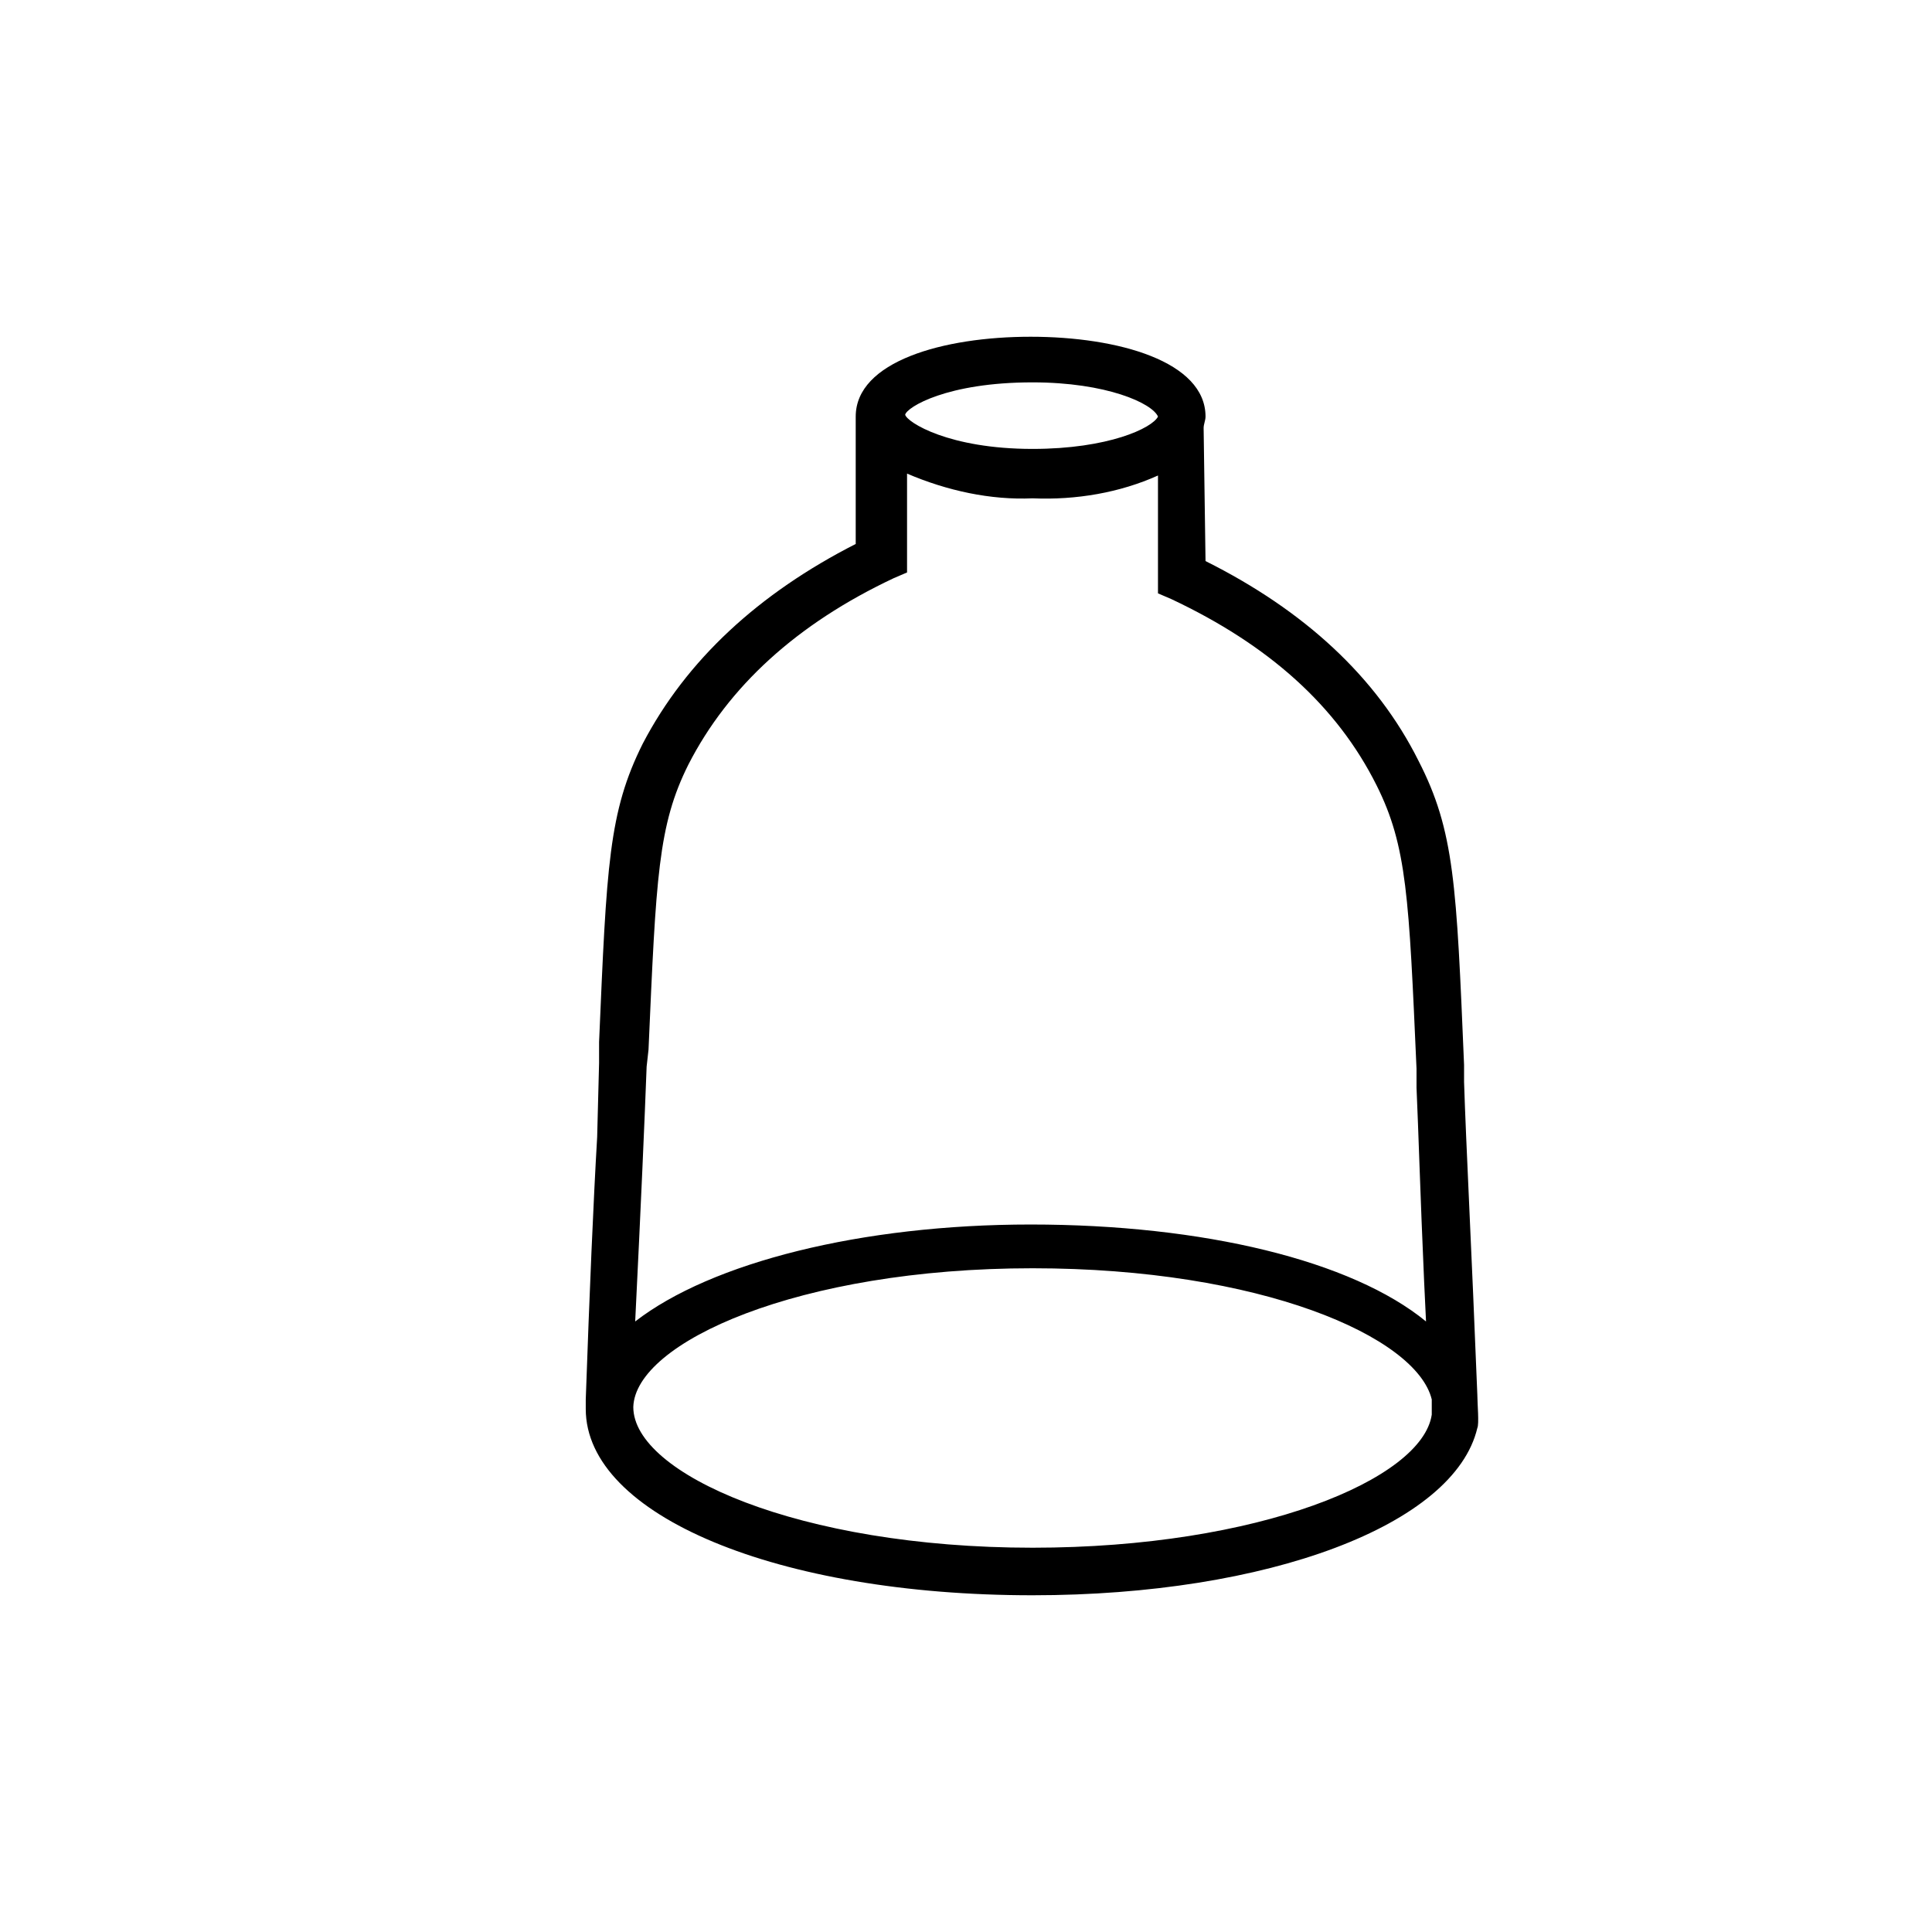
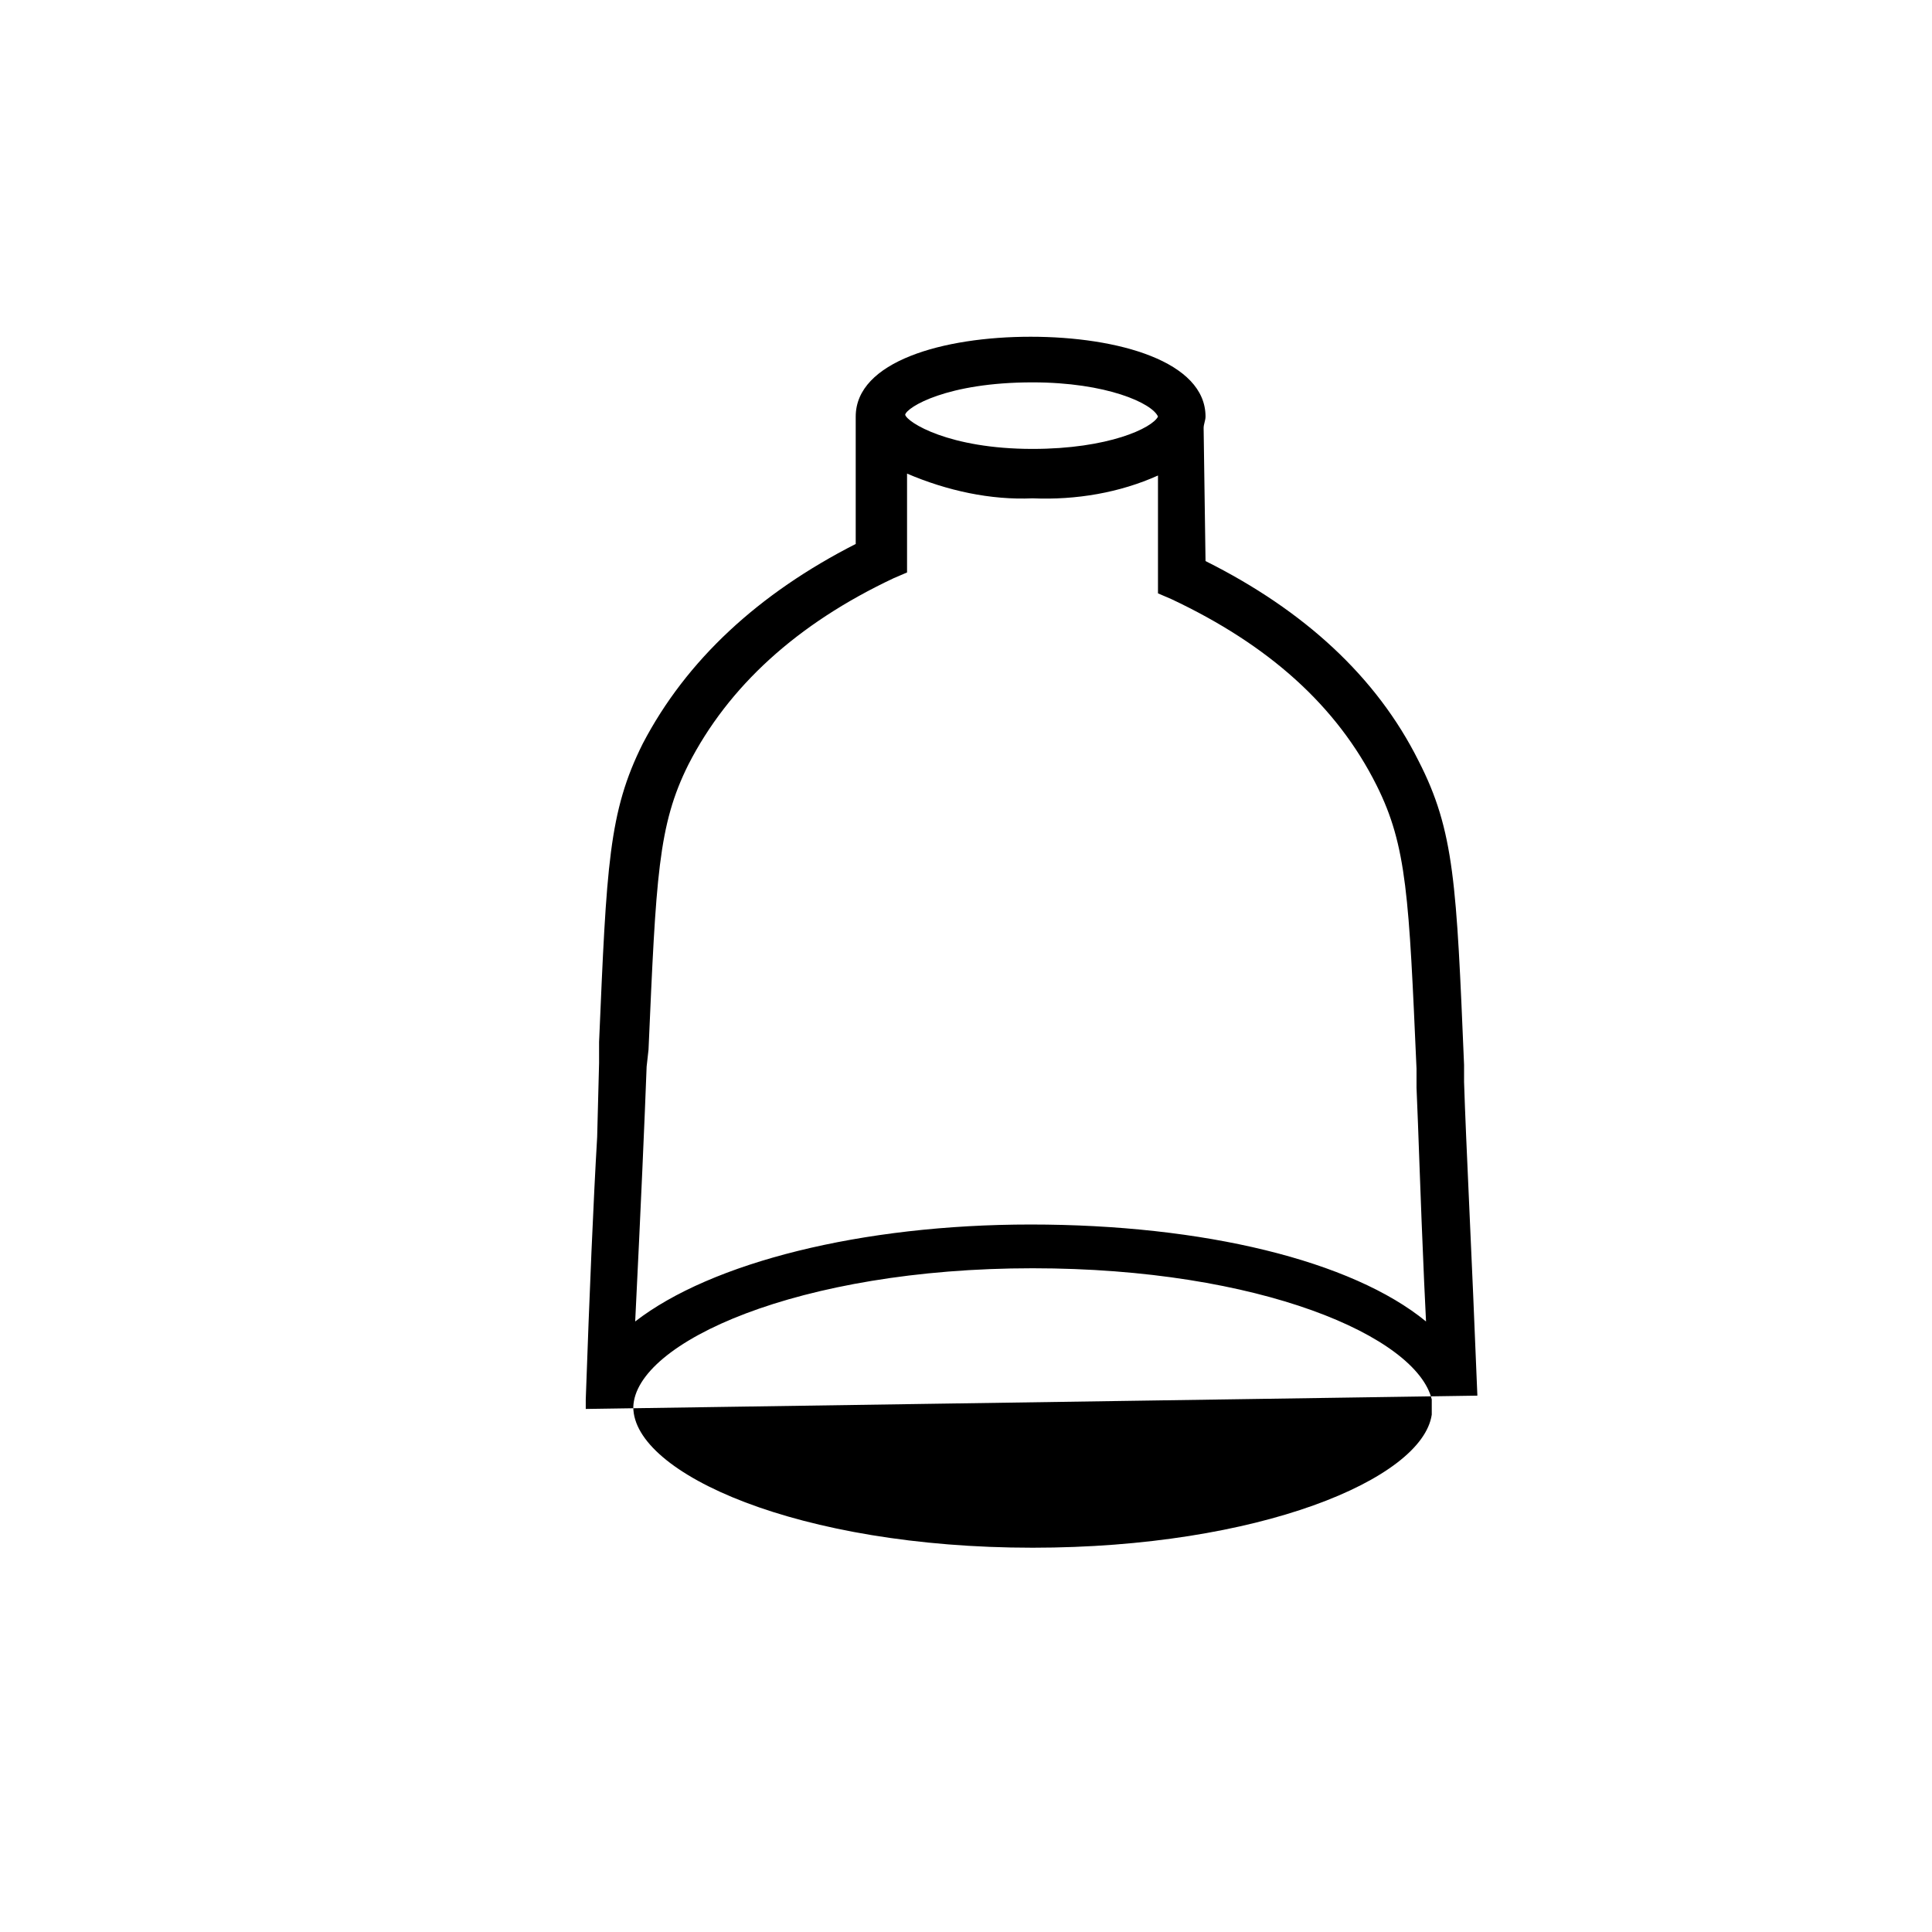
<svg xmlns="http://www.w3.org/2000/svg" fill="#000000" width="800px" height="800px" version="1.1" viewBox="144 144 512 512">
-   <path d="m535.52 513.86c-1.512-38.289-3.023-67.008-3.527-83.129v-4.535c-2.016-47.863-2.519-61.969-12.09-80.609-11.082-22.168-30.23-39.801-56.426-52.898l-0.504-35.266c0-1.008 0.504-2.016 0.504-3.023 0-14.609-23.176-21.16-46.352-21.16-23.176 0-46.352 6.551-46.352 21.16v33.754c-25.695 13.098-44.84 30.73-56.426 52.898-9.07 18.137-9.574 32.242-11.586 79.098v5.543l-0.508 19.648c-1.008 17.129-2.016 40.809-3.023 69.527v2.519c0 28.215 50.883 49.375 118.39 49.375 62.473 0 111.85-18.641 117.89-44.336 0.508-1.008 0.004-6.551 0.004-8.566zm-117.89-268.53c19.648 0 31.738 5.543 33.25 9.07-1.512 3.023-13.098 8.566-33.25 8.566-22.168 0-33.25-7.055-33.754-9.07 0.5-2.016 11.082-8.566 33.754-8.566zm-102.27 181.37 0.504-4.535c2.016-45.848 2.519-59.449 10.578-75.57 10.578-20.656 28.719-37.281 54.41-49.375l3.527-1.512v-26.199c10.578 4.535 22.168 7.055 33.25 6.551 11.586 0.504 23.176-1.512 33.25-6.047v31.234l3.527 1.512c25.695 12.09 43.832 28.215 54.41 49.375 8.062 16.121 8.566 29.727 10.578 75.066v5.039c0.504 11.082 1.008 28.719 2.016 51.387l0.504 10.578c-19.648-16.121-58.945-25.695-104.79-25.695-44.84 0-84.641 10.078-104.79 25.695 1.52-30.727 2.527-53.898 3.031-67.504zm102.27 127.46c-61.969 0-105.8-19.648-105.8-37.281 0.504-17.129 43.832-36.777 105.8-36.777 60.457 0 101.77 18.137 105.8 34.762v0.504 1.008 2.519c-2.519 17.129-45.848 35.266-105.8 35.266z" />
+   <path d="m535.52 513.86c-1.512-38.289-3.023-67.008-3.527-83.129v-4.535c-2.016-47.863-2.519-61.969-12.09-80.609-11.082-22.168-30.23-39.801-56.426-52.898l-0.504-35.266c0-1.008 0.504-2.016 0.504-3.023 0-14.609-23.176-21.16-46.352-21.16-23.176 0-46.352 6.551-46.352 21.16v33.754c-25.695 13.098-44.84 30.73-56.426 52.898-9.07 18.137-9.574 32.242-11.586 79.098v5.543l-0.508 19.648c-1.008 17.129-2.016 40.809-3.023 69.527v2.519zm-117.89-268.53c19.648 0 31.738 5.543 33.25 9.07-1.512 3.023-13.098 8.566-33.25 8.566-22.168 0-33.25-7.055-33.754-9.07 0.5-2.016 11.082-8.566 33.754-8.566zm-102.27 181.37 0.504-4.535c2.016-45.848 2.519-59.449 10.578-75.57 10.578-20.656 28.719-37.281 54.41-49.375l3.527-1.512v-26.199c10.578 4.535 22.168 7.055 33.25 6.551 11.586 0.504 23.176-1.512 33.25-6.047v31.234l3.527 1.512c25.695 12.09 43.832 28.215 54.41 49.375 8.062 16.121 8.566 29.727 10.578 75.066v5.039c0.504 11.082 1.008 28.719 2.016 51.387l0.504 10.578c-19.648-16.121-58.945-25.695-104.79-25.695-44.84 0-84.641 10.078-104.79 25.695 1.52-30.727 2.527-53.898 3.031-67.504zm102.27 127.46c-61.969 0-105.8-19.648-105.8-37.281 0.504-17.129 43.832-36.777 105.8-36.777 60.457 0 101.77 18.137 105.8 34.762v0.504 1.008 2.519c-2.519 17.129-45.848 35.266-105.8 35.266z" />
</svg>